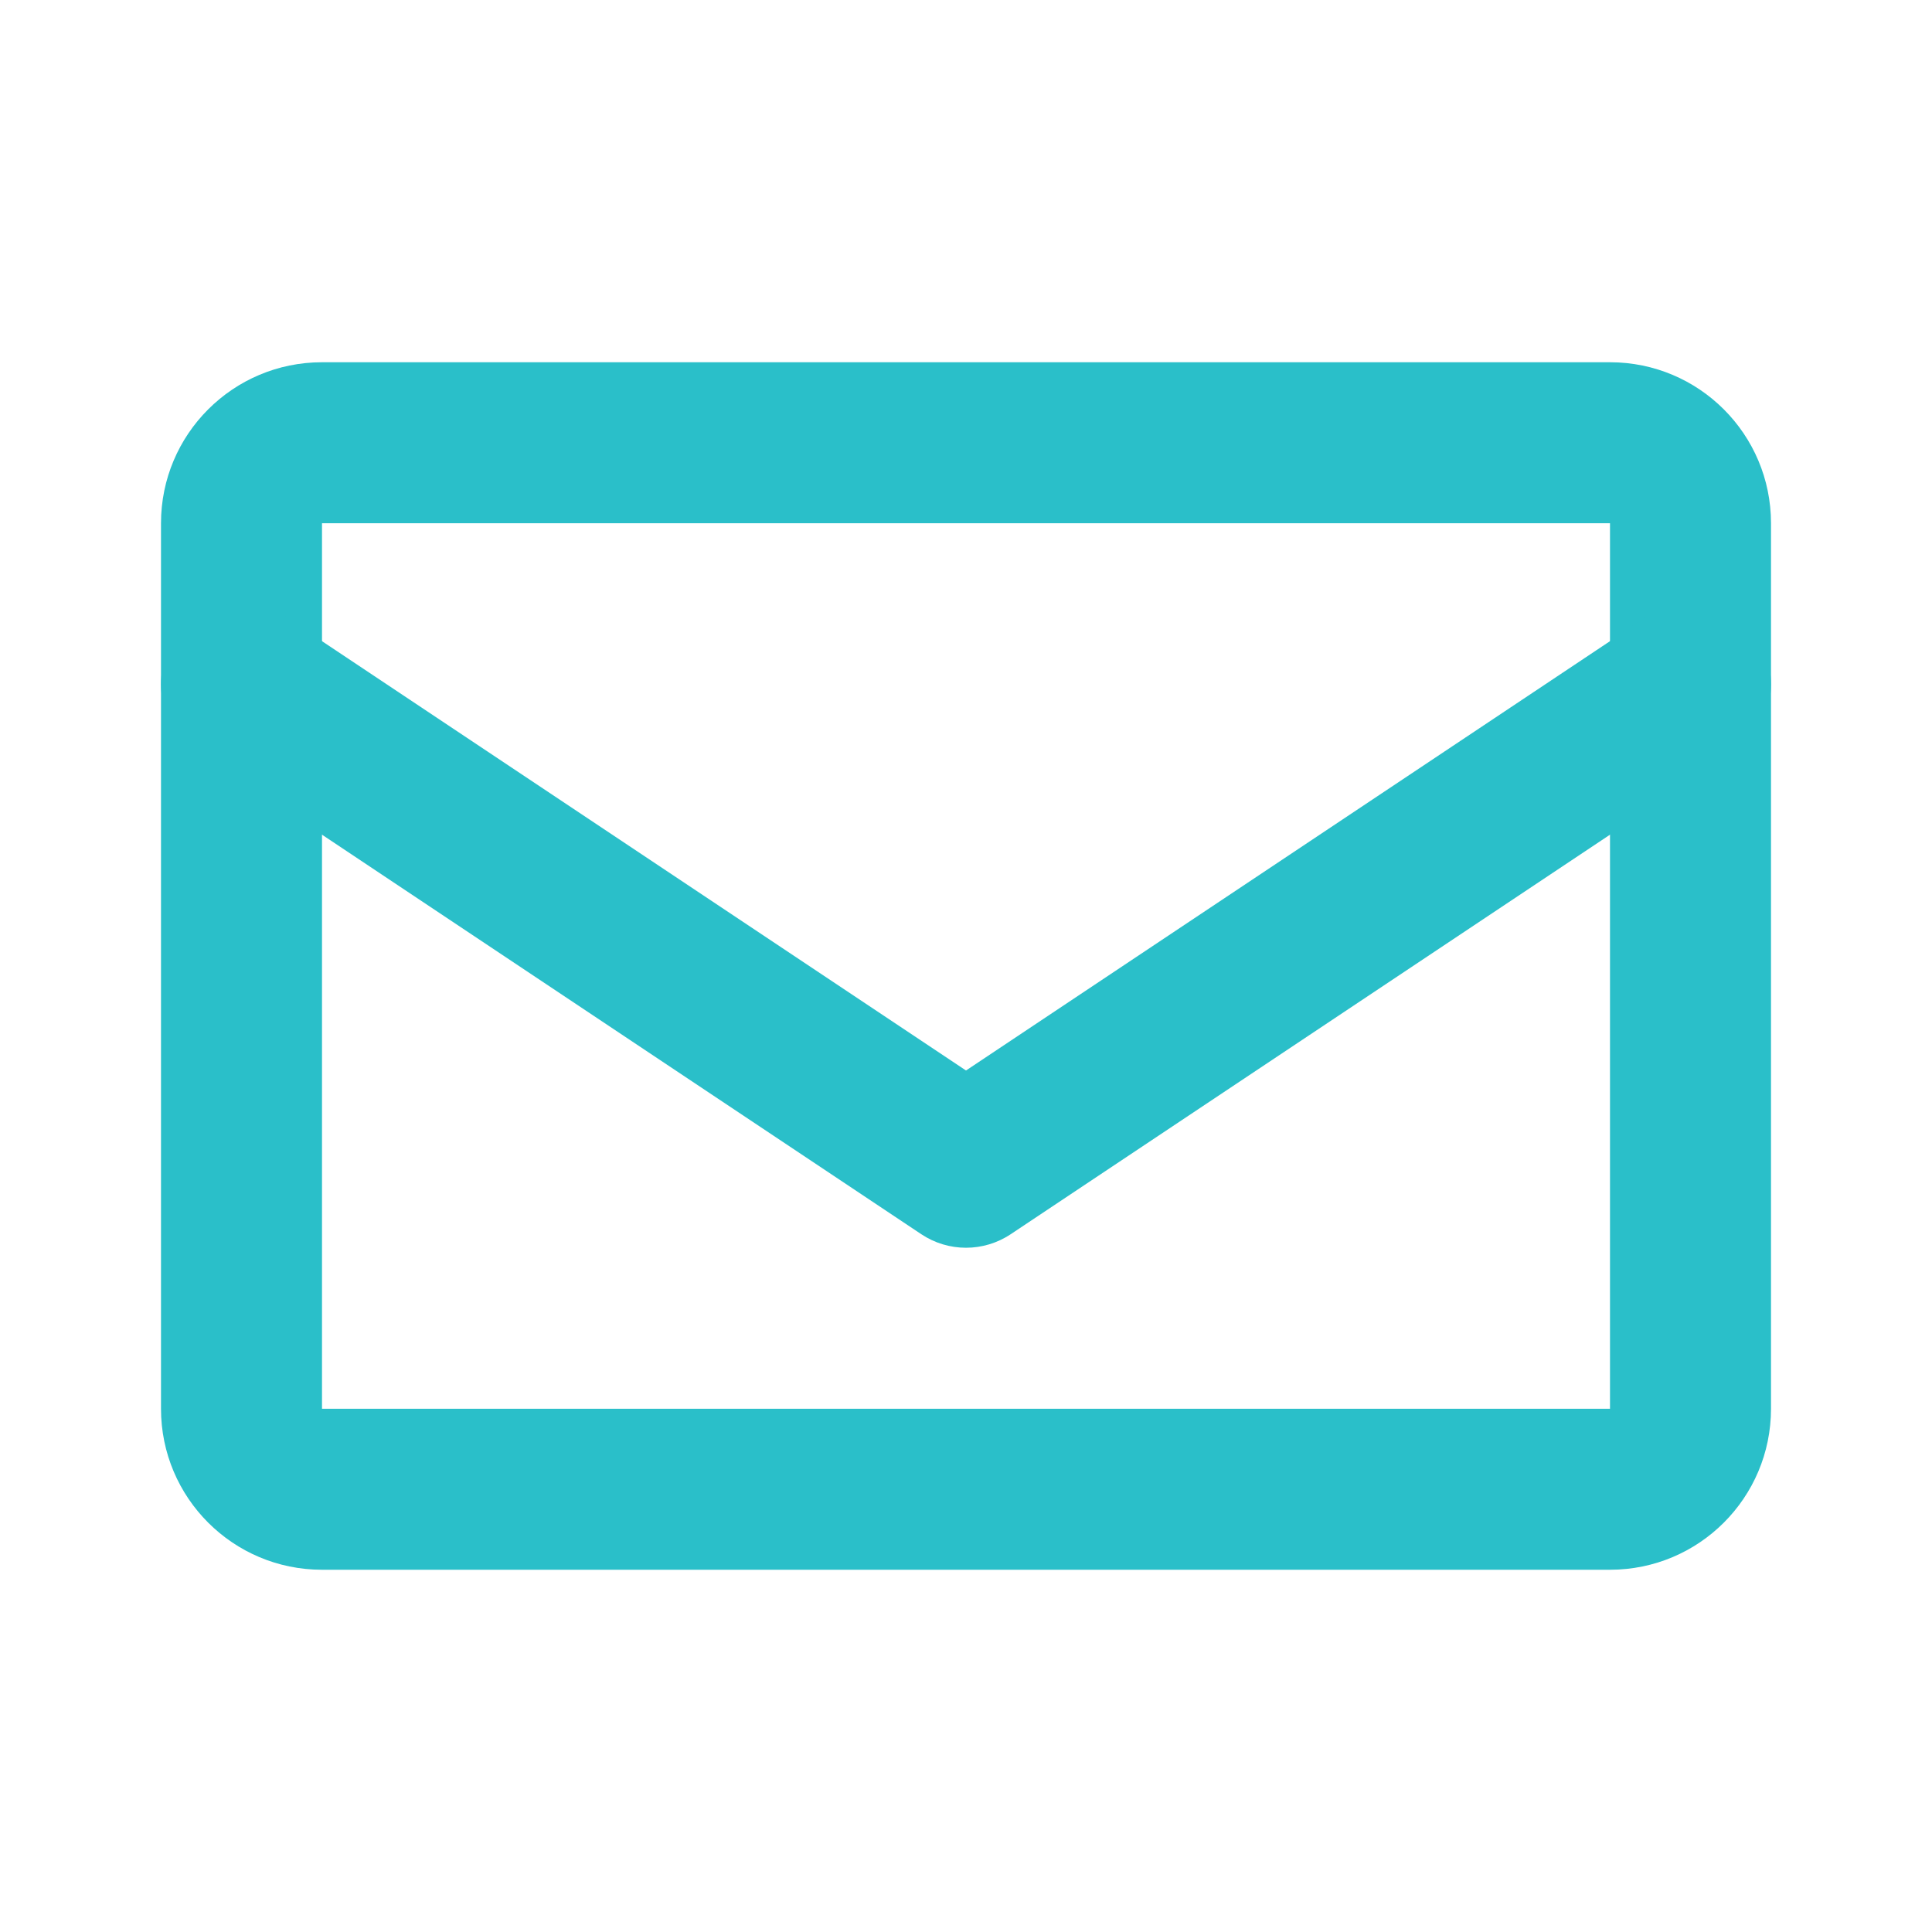
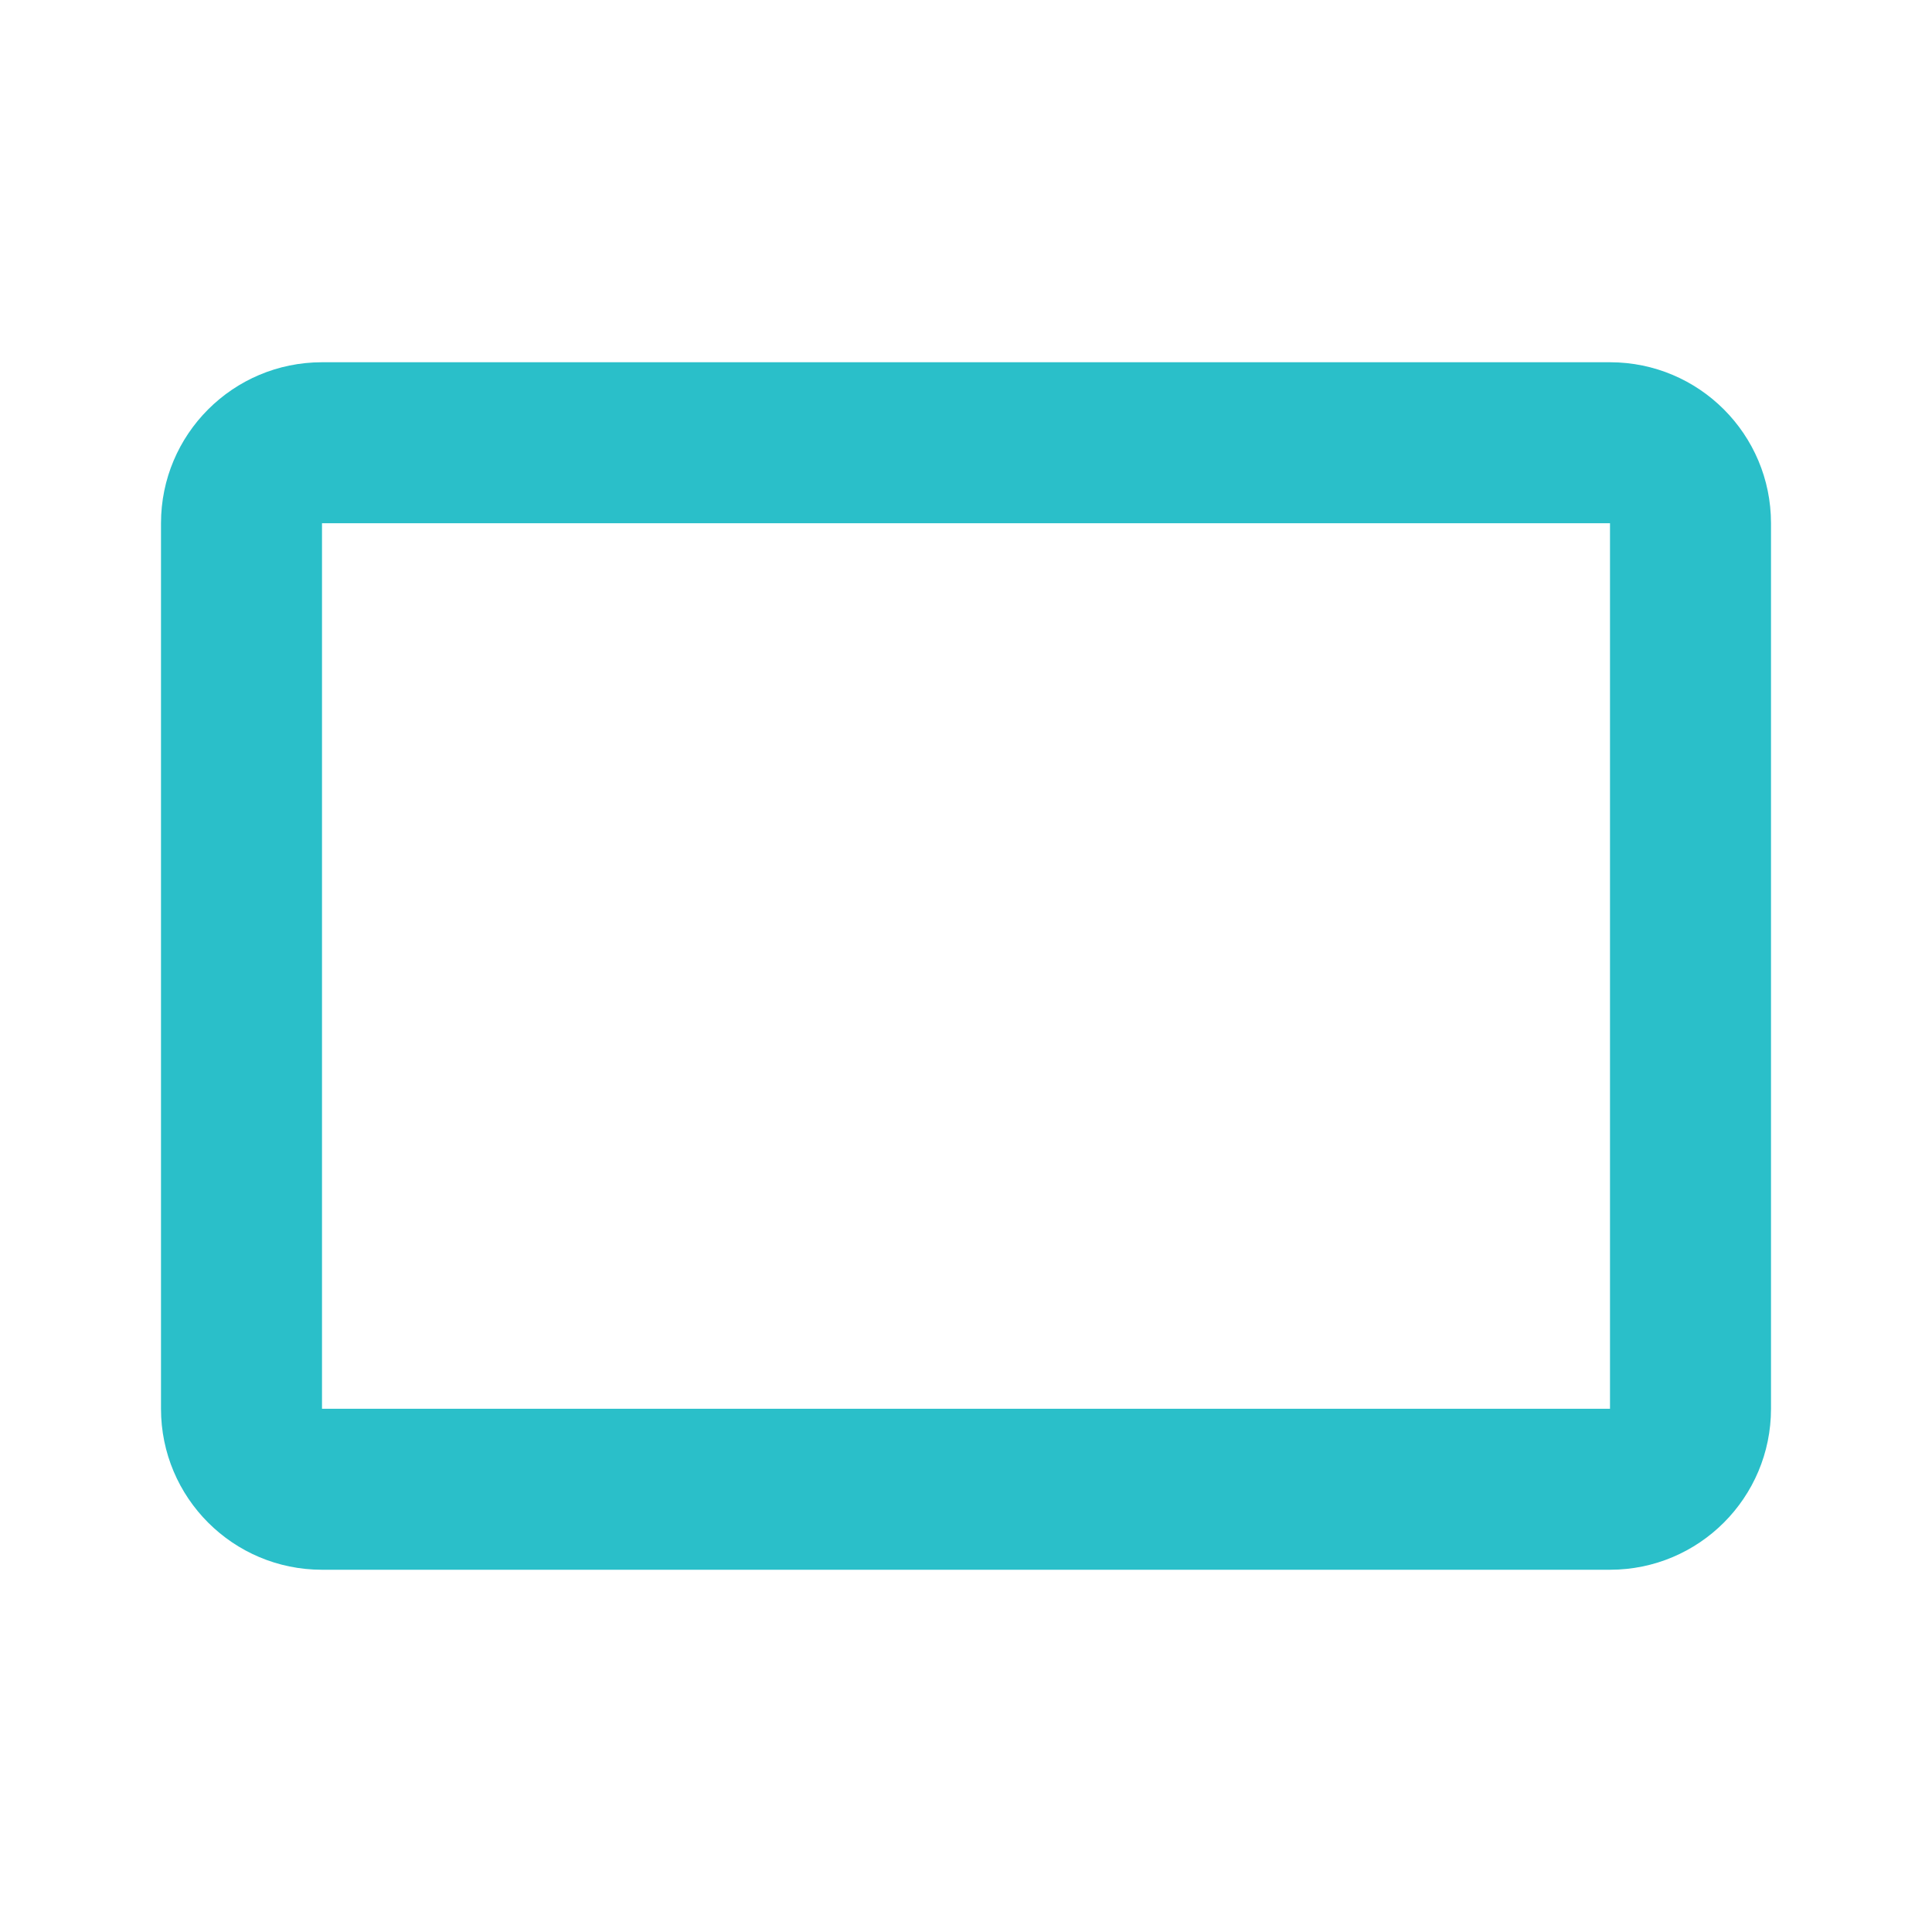
<svg xmlns="http://www.w3.org/2000/svg" width="24" height="24" viewBox="0 0 24 24" fill="none">
  <path fill-rule="evenodd" clip-rule="evenodd" d="M20 6.5H4V17.5H20V6.5ZM4 4.5C2.895 4.5 2 5.395 2 6.5V17.5C2 18.605 2.895 19.5 4 19.5H20C21.105 19.5 22 18.605 22 17.5V6.5C22 5.395 21.105 4.5 20 4.5H4Z" fill="#2ABFC9" />
-   <path fill-rule="evenodd" clip-rule="evenodd" d="M2.168 7.945C2.474 7.486 3.095 7.362 3.555 7.668L12 13.298L20.445 7.668C20.905 7.362 21.526 7.486 21.832 7.945C22.139 8.405 22.014 9.026 21.555 9.332L12.555 15.332C12.219 15.556 11.781 15.556 11.445 15.332L2.445 9.332C1.986 9.026 1.862 8.405 2.168 7.945Z" fill="#2ABFC9" />
</svg>